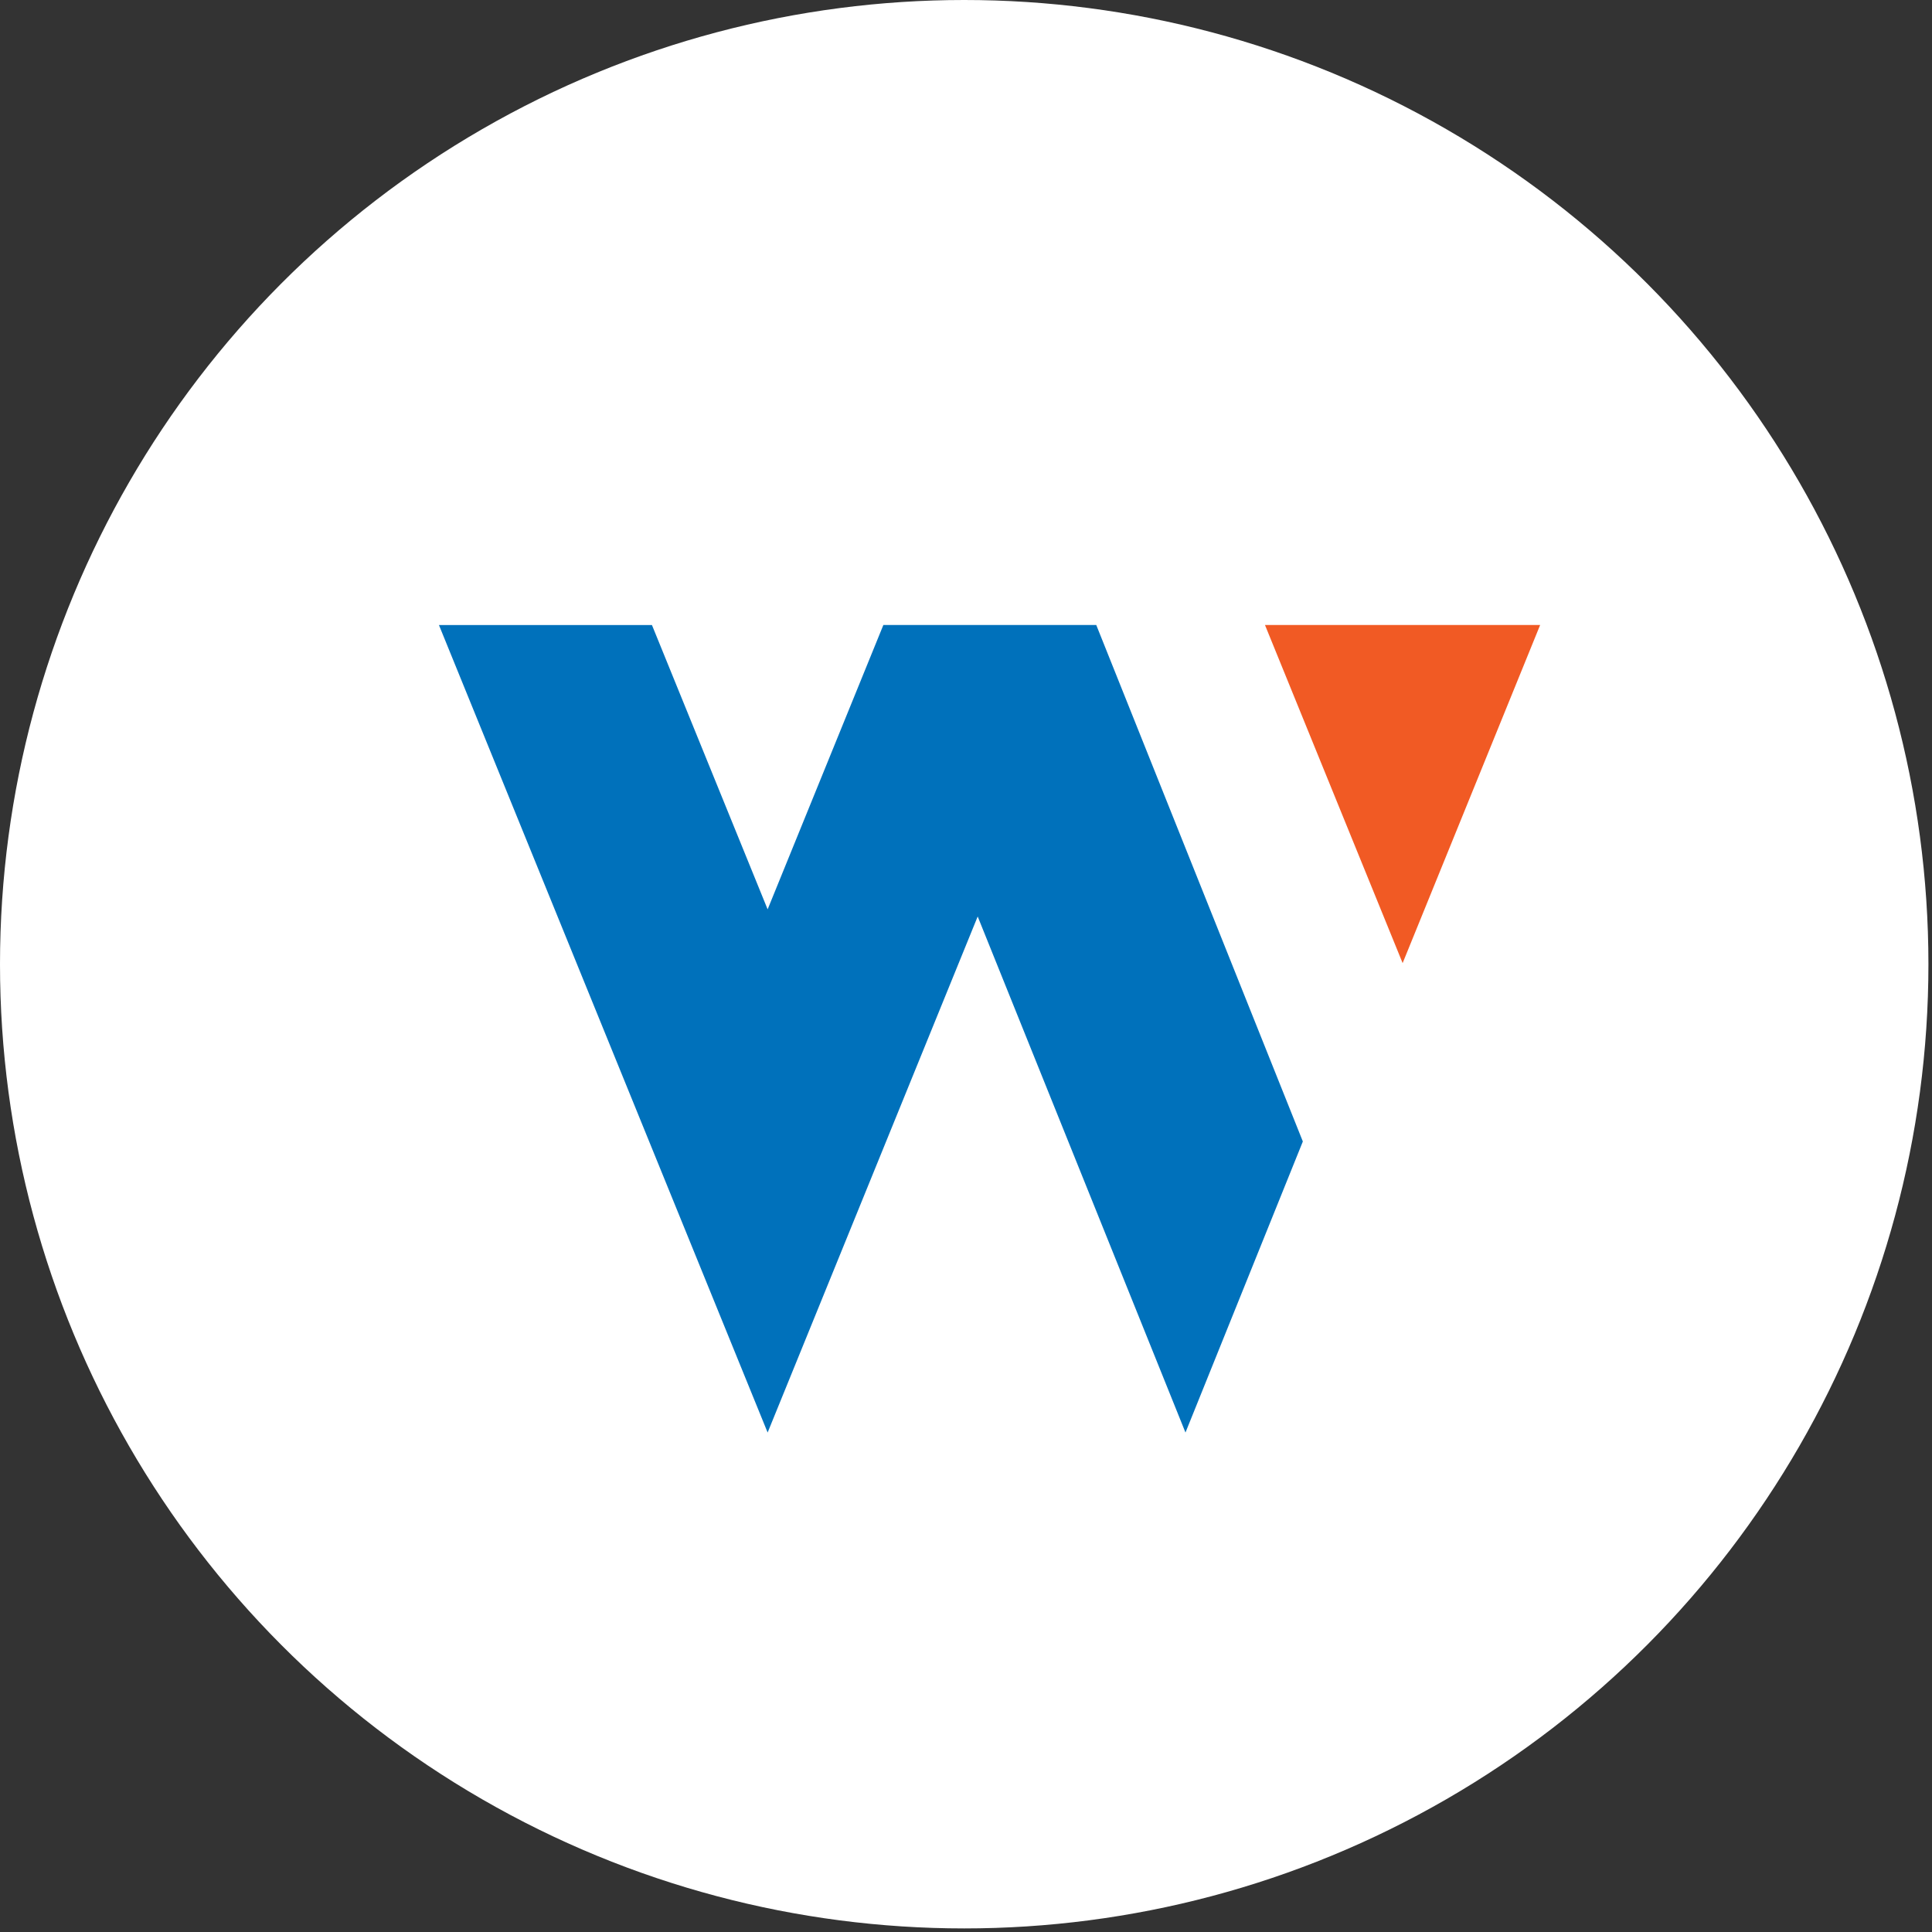
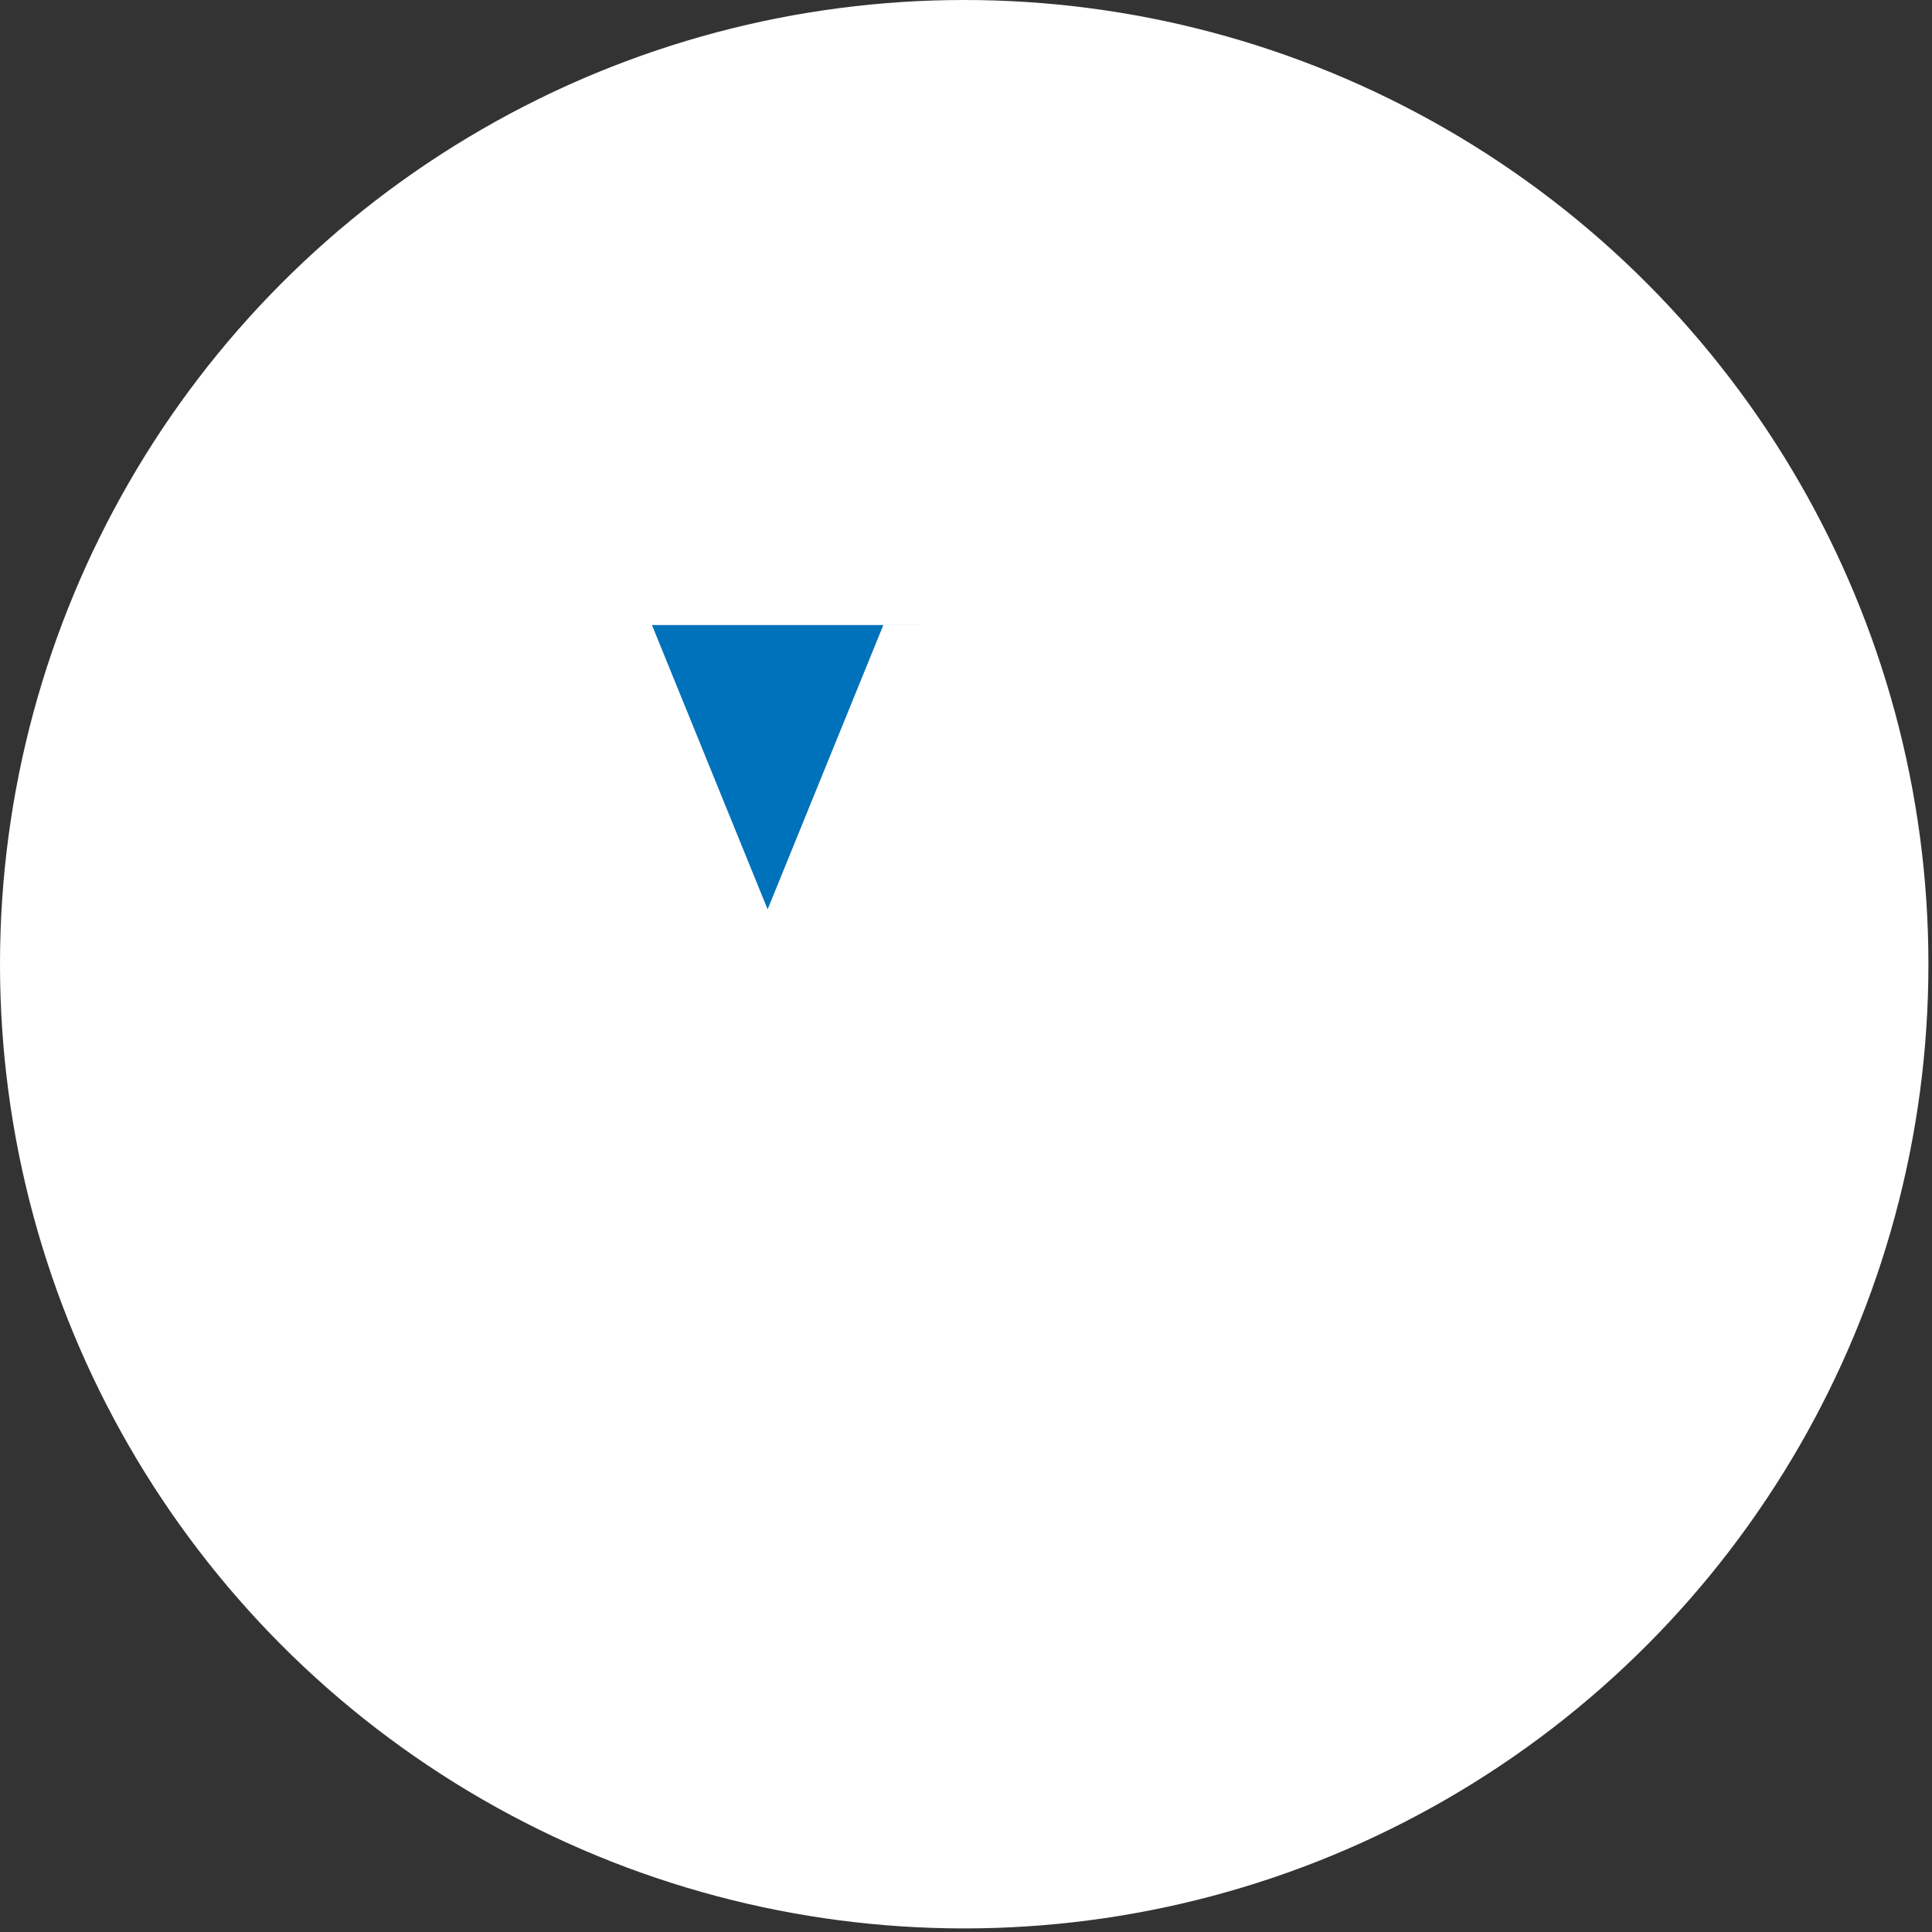
<svg xmlns="http://www.w3.org/2000/svg" width="40" height="40" viewBox="0 0 40 40">
  <rect x="0" y="0" width="40" height="40" fill="#333333" stroke="none" />
  <g fill="none" fill-rule="nonzero">
    <circle cx="19.963" cy="19.963" r="19.963" fill="#FFF" />
-     <path fill="#0071BB" d="M22.697 12.94h-4.408l-2.396 5.887-2.395-5.886h-4.41l6.805 16.718 4.349-10.684 4.302 10.684 2.43-6.026z" />
-     <path fill="#F15A24" d="M31.887 12.94H26.19l2.85 7z" />
+     <path fill="#0071BB" d="M22.697 12.94h-4.408l-2.396 5.887-2.395-5.886h-4.41z" />
  </g>
</svg>